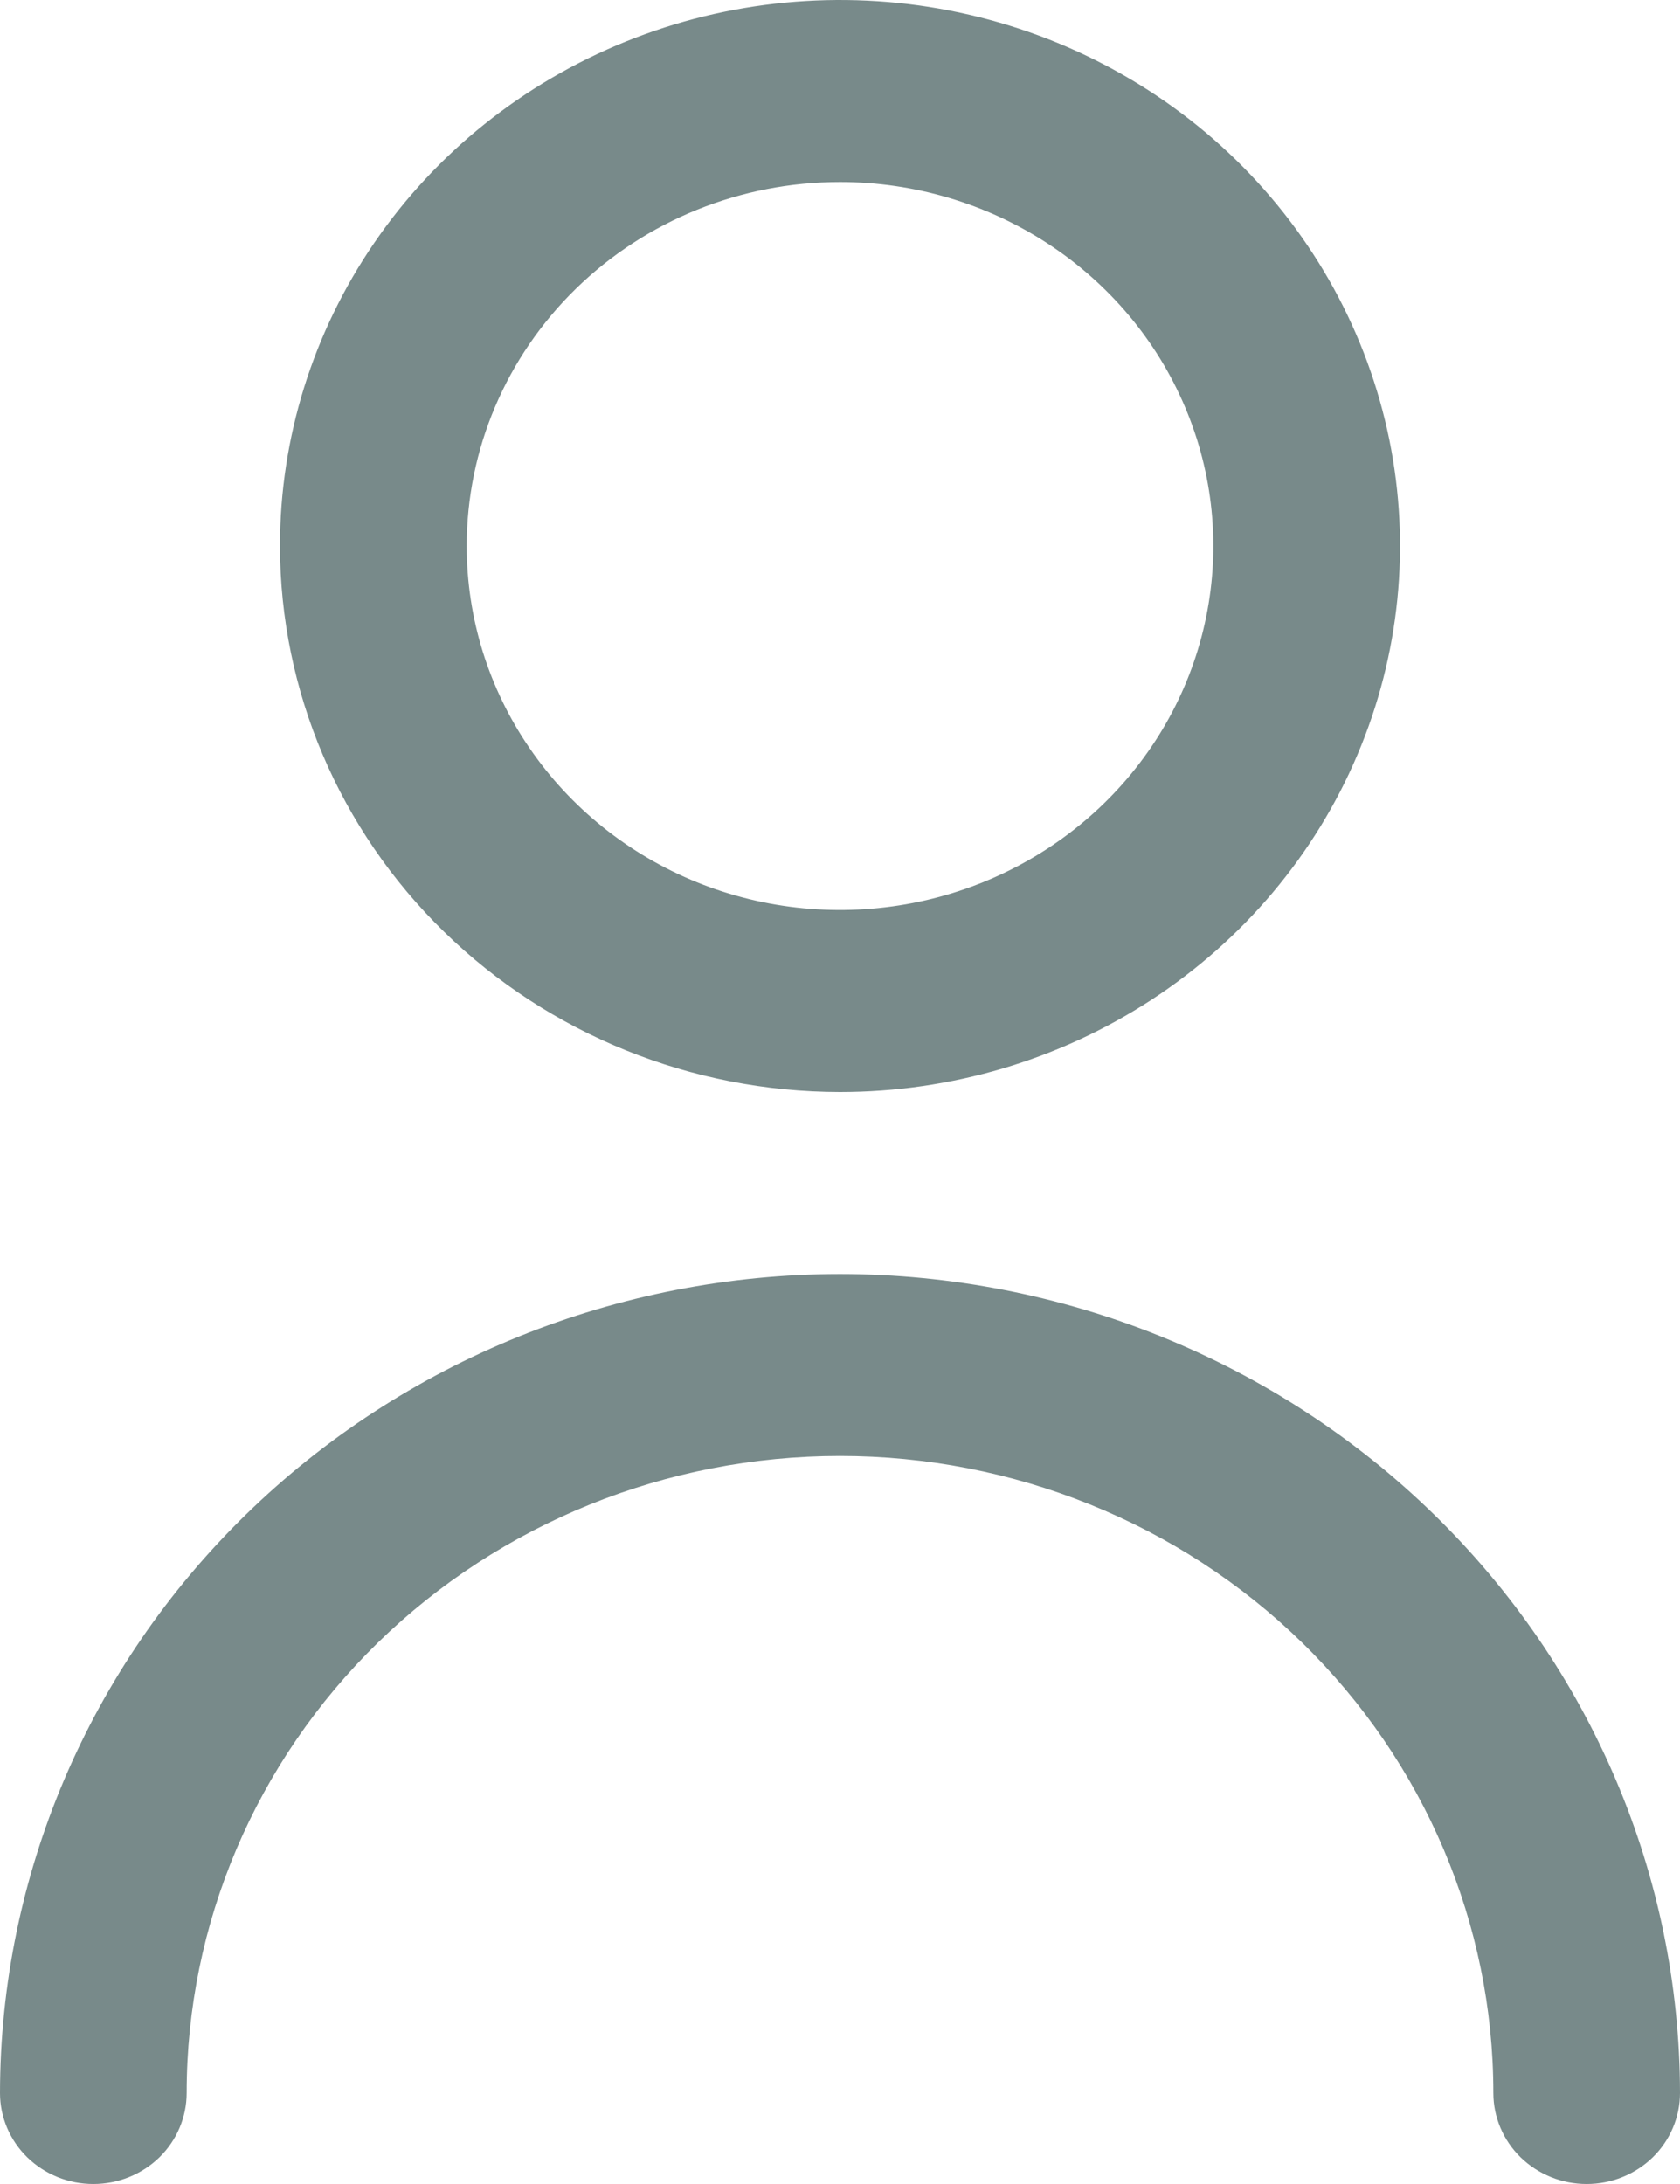
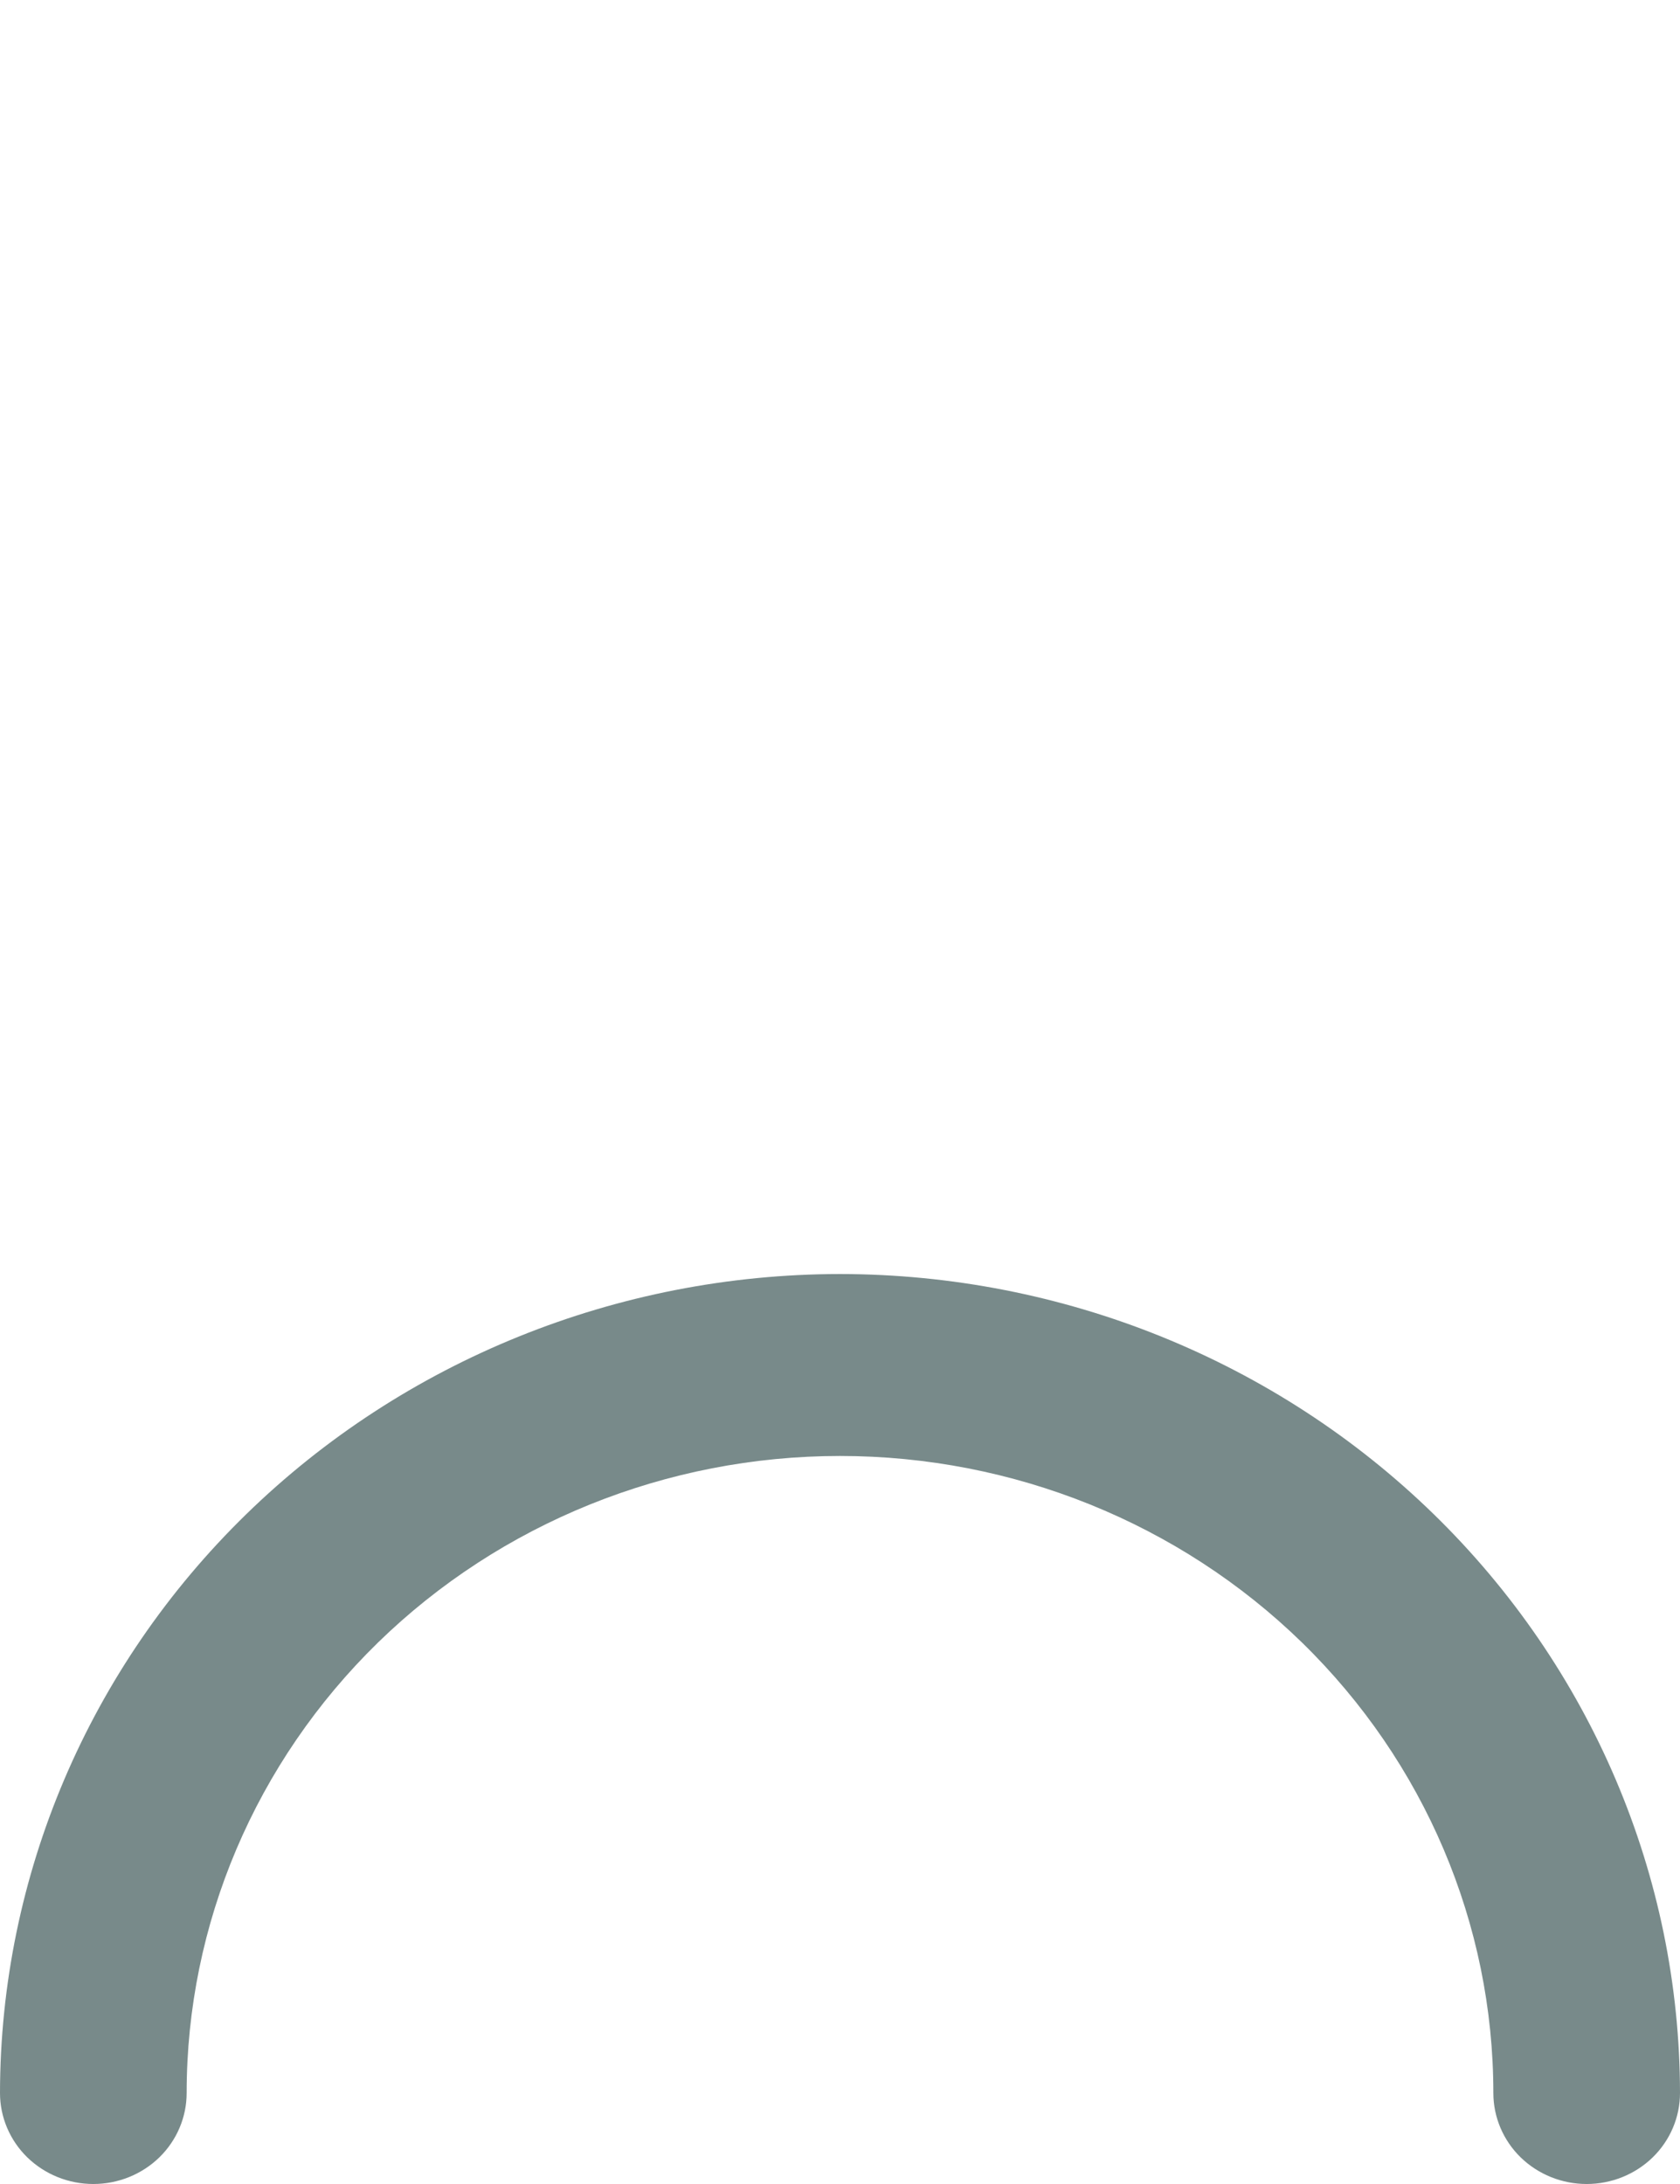
<svg xmlns="http://www.w3.org/2000/svg" width="20" height="26" viewBox="0 0 20 26" fill="none">
-   <path d="M10 13C11.319 13 12.607 12.619 13.704 11.905C14.8 11.19 15.655 10.175 16.159 8.987C16.664 7.8 16.796 6.493 16.539 5.232C16.281 3.971 15.646 2.813 14.714 1.904C13.782 0.995 12.594 0.376 11.301 0.125C10.007 -0.126 8.667 0.003 7.449 0.495C6.231 0.987 5.189 1.82 4.457 2.889C3.724 3.958 3.333 5.214 3.333 6.5C3.335 8.223 4.038 9.876 5.288 11.094C6.538 12.313 8.232 12.998 10 13ZM10 2.167C10.879 2.167 11.738 2.421 12.469 2.897C13.2 3.373 13.77 4.05 14.106 4.842C14.443 5.634 14.53 6.505 14.359 7.345C14.188 8.186 13.764 8.958 13.143 9.564C12.521 10.17 11.729 10.583 10.867 10.75C10.005 10.917 9.111 10.832 8.299 10.504C7.487 10.175 6.793 9.62 6.305 8.907C5.816 8.195 5.556 7.357 5.556 6.5C5.556 5.351 6.024 4.249 6.857 3.436C7.691 2.623 8.821 2.167 10 2.167Z" fill="#788A8A" />
  <path d="M10 15.167C7.349 15.169 4.807 16.198 2.932 18.026C1.057 19.853 0.003 22.332 0 24.917C0 25.204 0.117 25.48 0.325 25.683C0.534 25.886 0.816 26 1.111 26C1.406 26 1.688 25.886 1.897 25.683C2.105 25.48 2.222 25.204 2.222 24.917C2.222 22.905 3.042 20.977 4.5 19.554C5.959 18.132 7.937 17.333 10 17.333C12.063 17.333 14.041 18.132 15.5 19.554C16.958 20.977 17.778 22.905 17.778 24.917C17.778 25.204 17.895 25.48 18.103 25.683C18.312 25.886 18.594 26 18.889 26C19.184 26 19.466 25.886 19.675 25.683C19.883 25.48 20 25.204 20 24.917C19.997 22.332 18.942 19.853 17.068 18.026C15.193 16.198 12.651 15.169 10 15.167Z" fill="#788A8A" />
</svg>